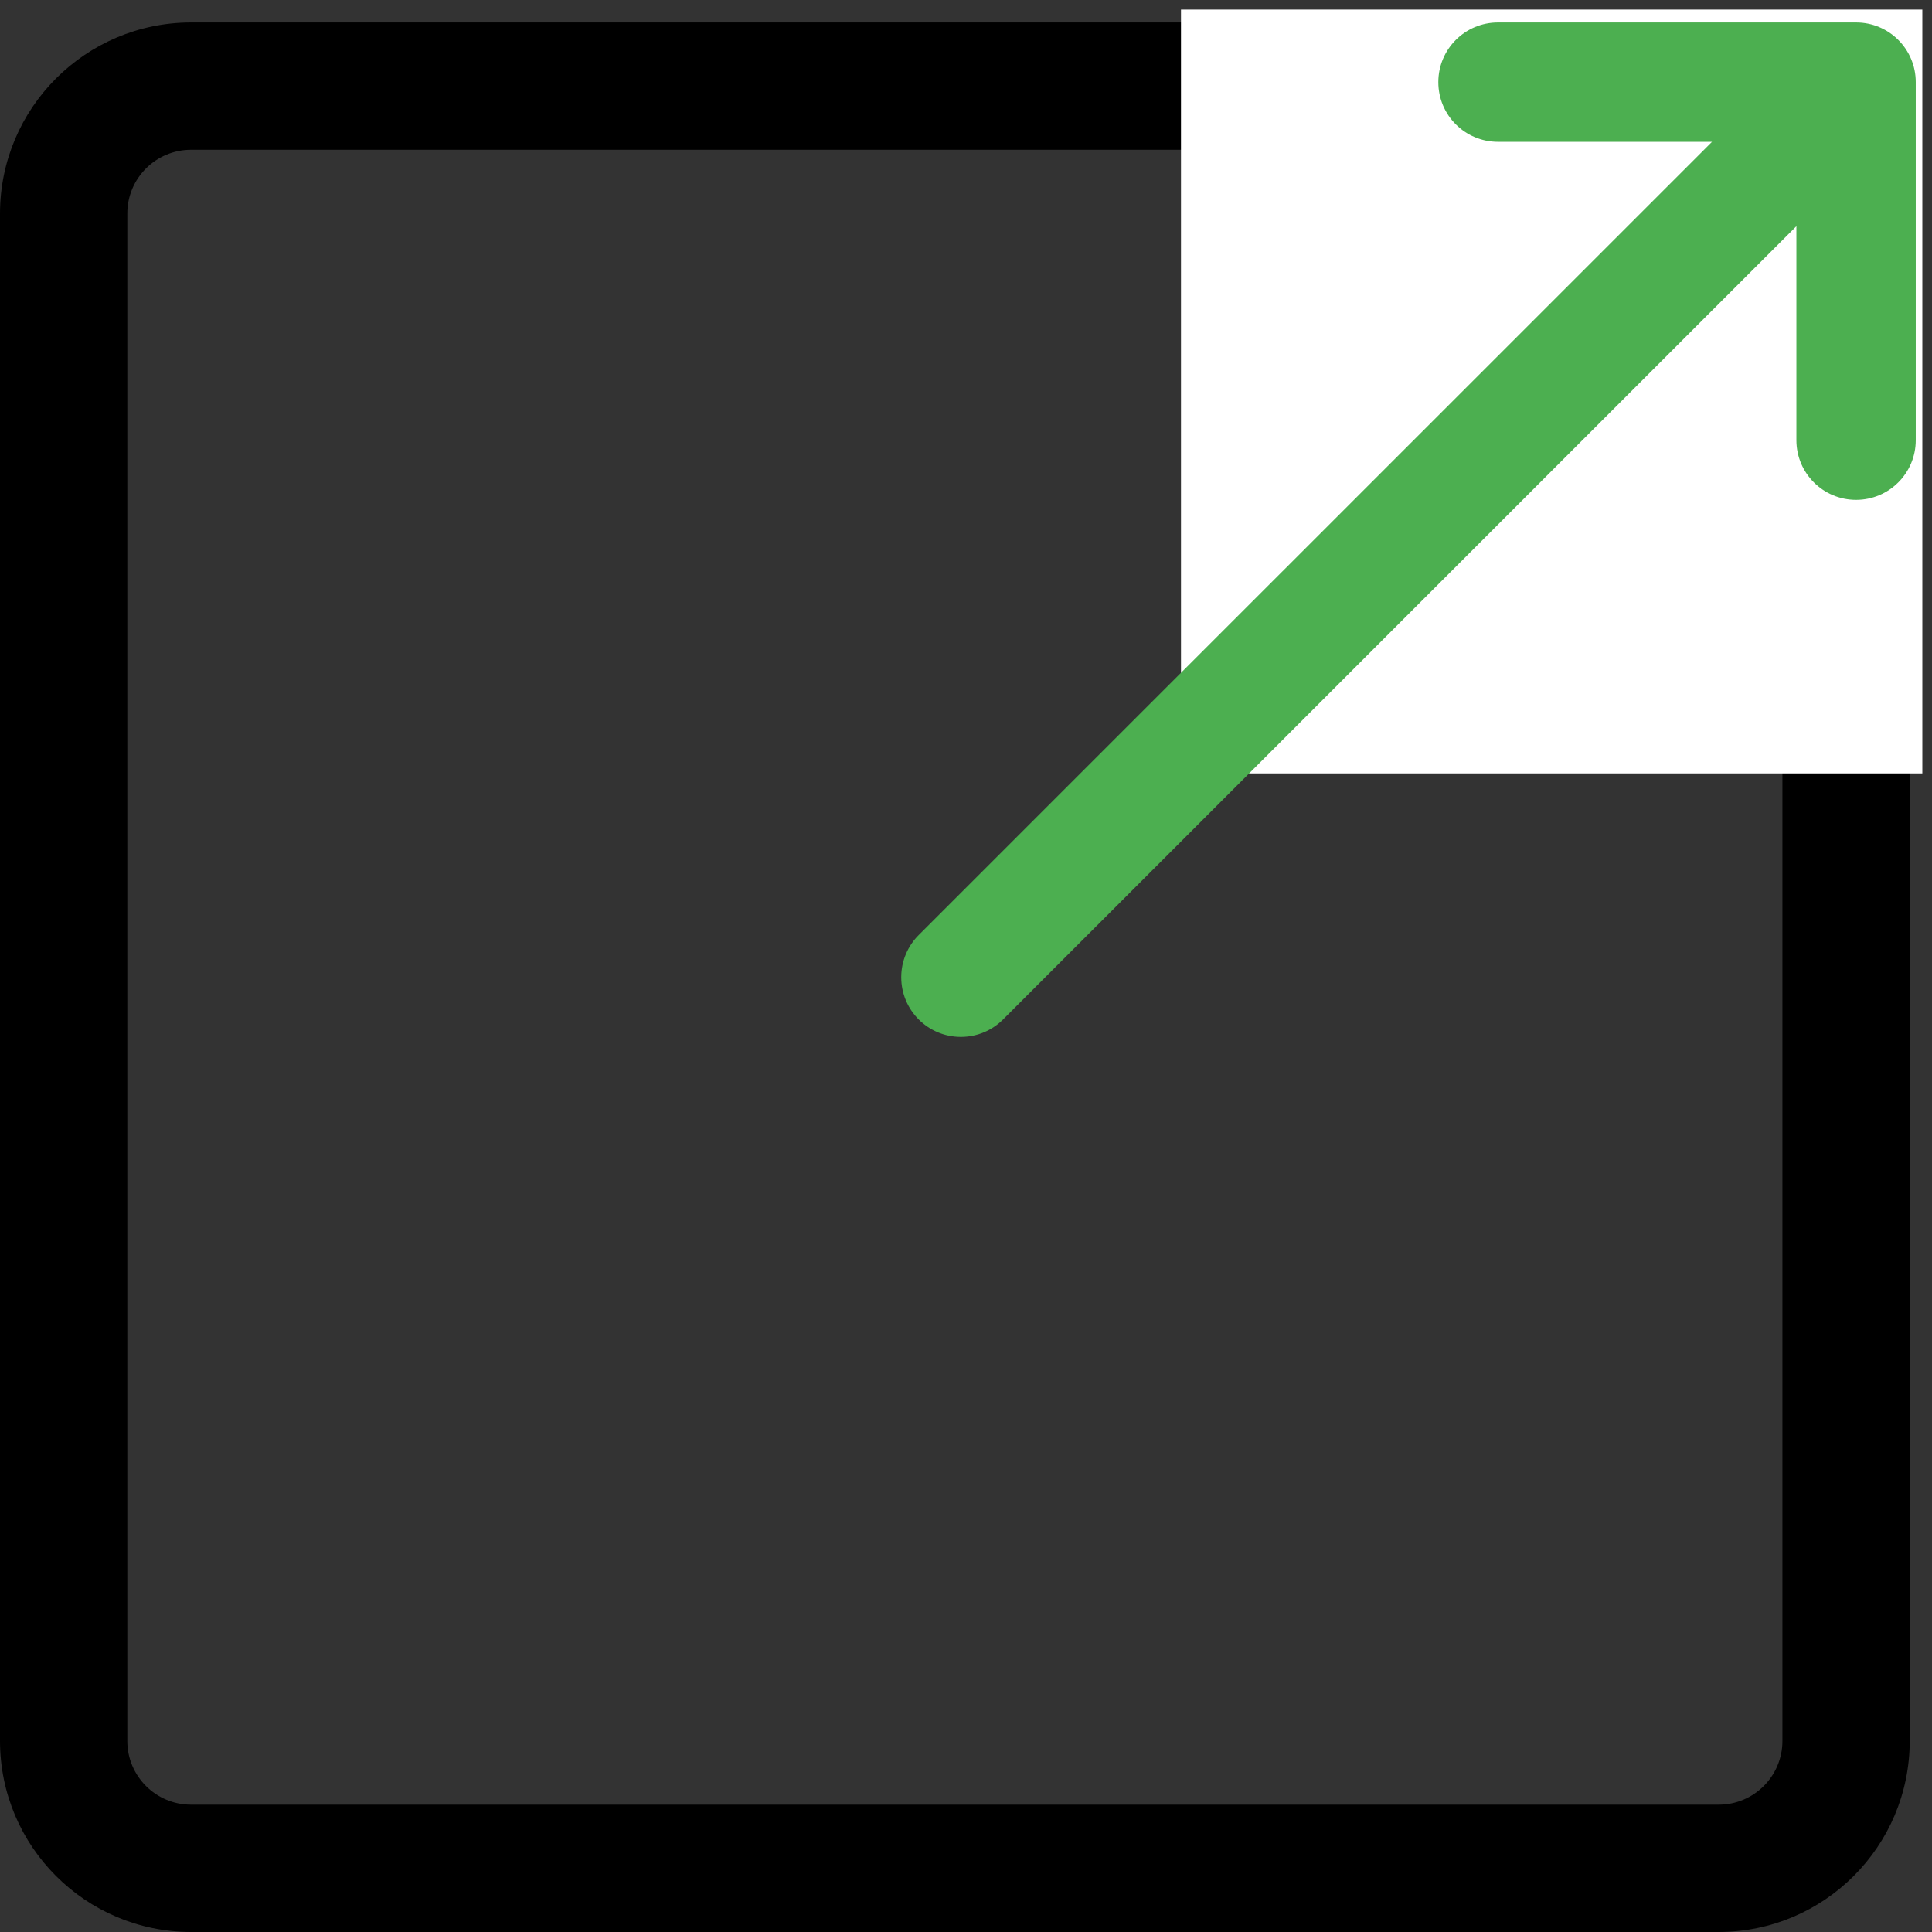
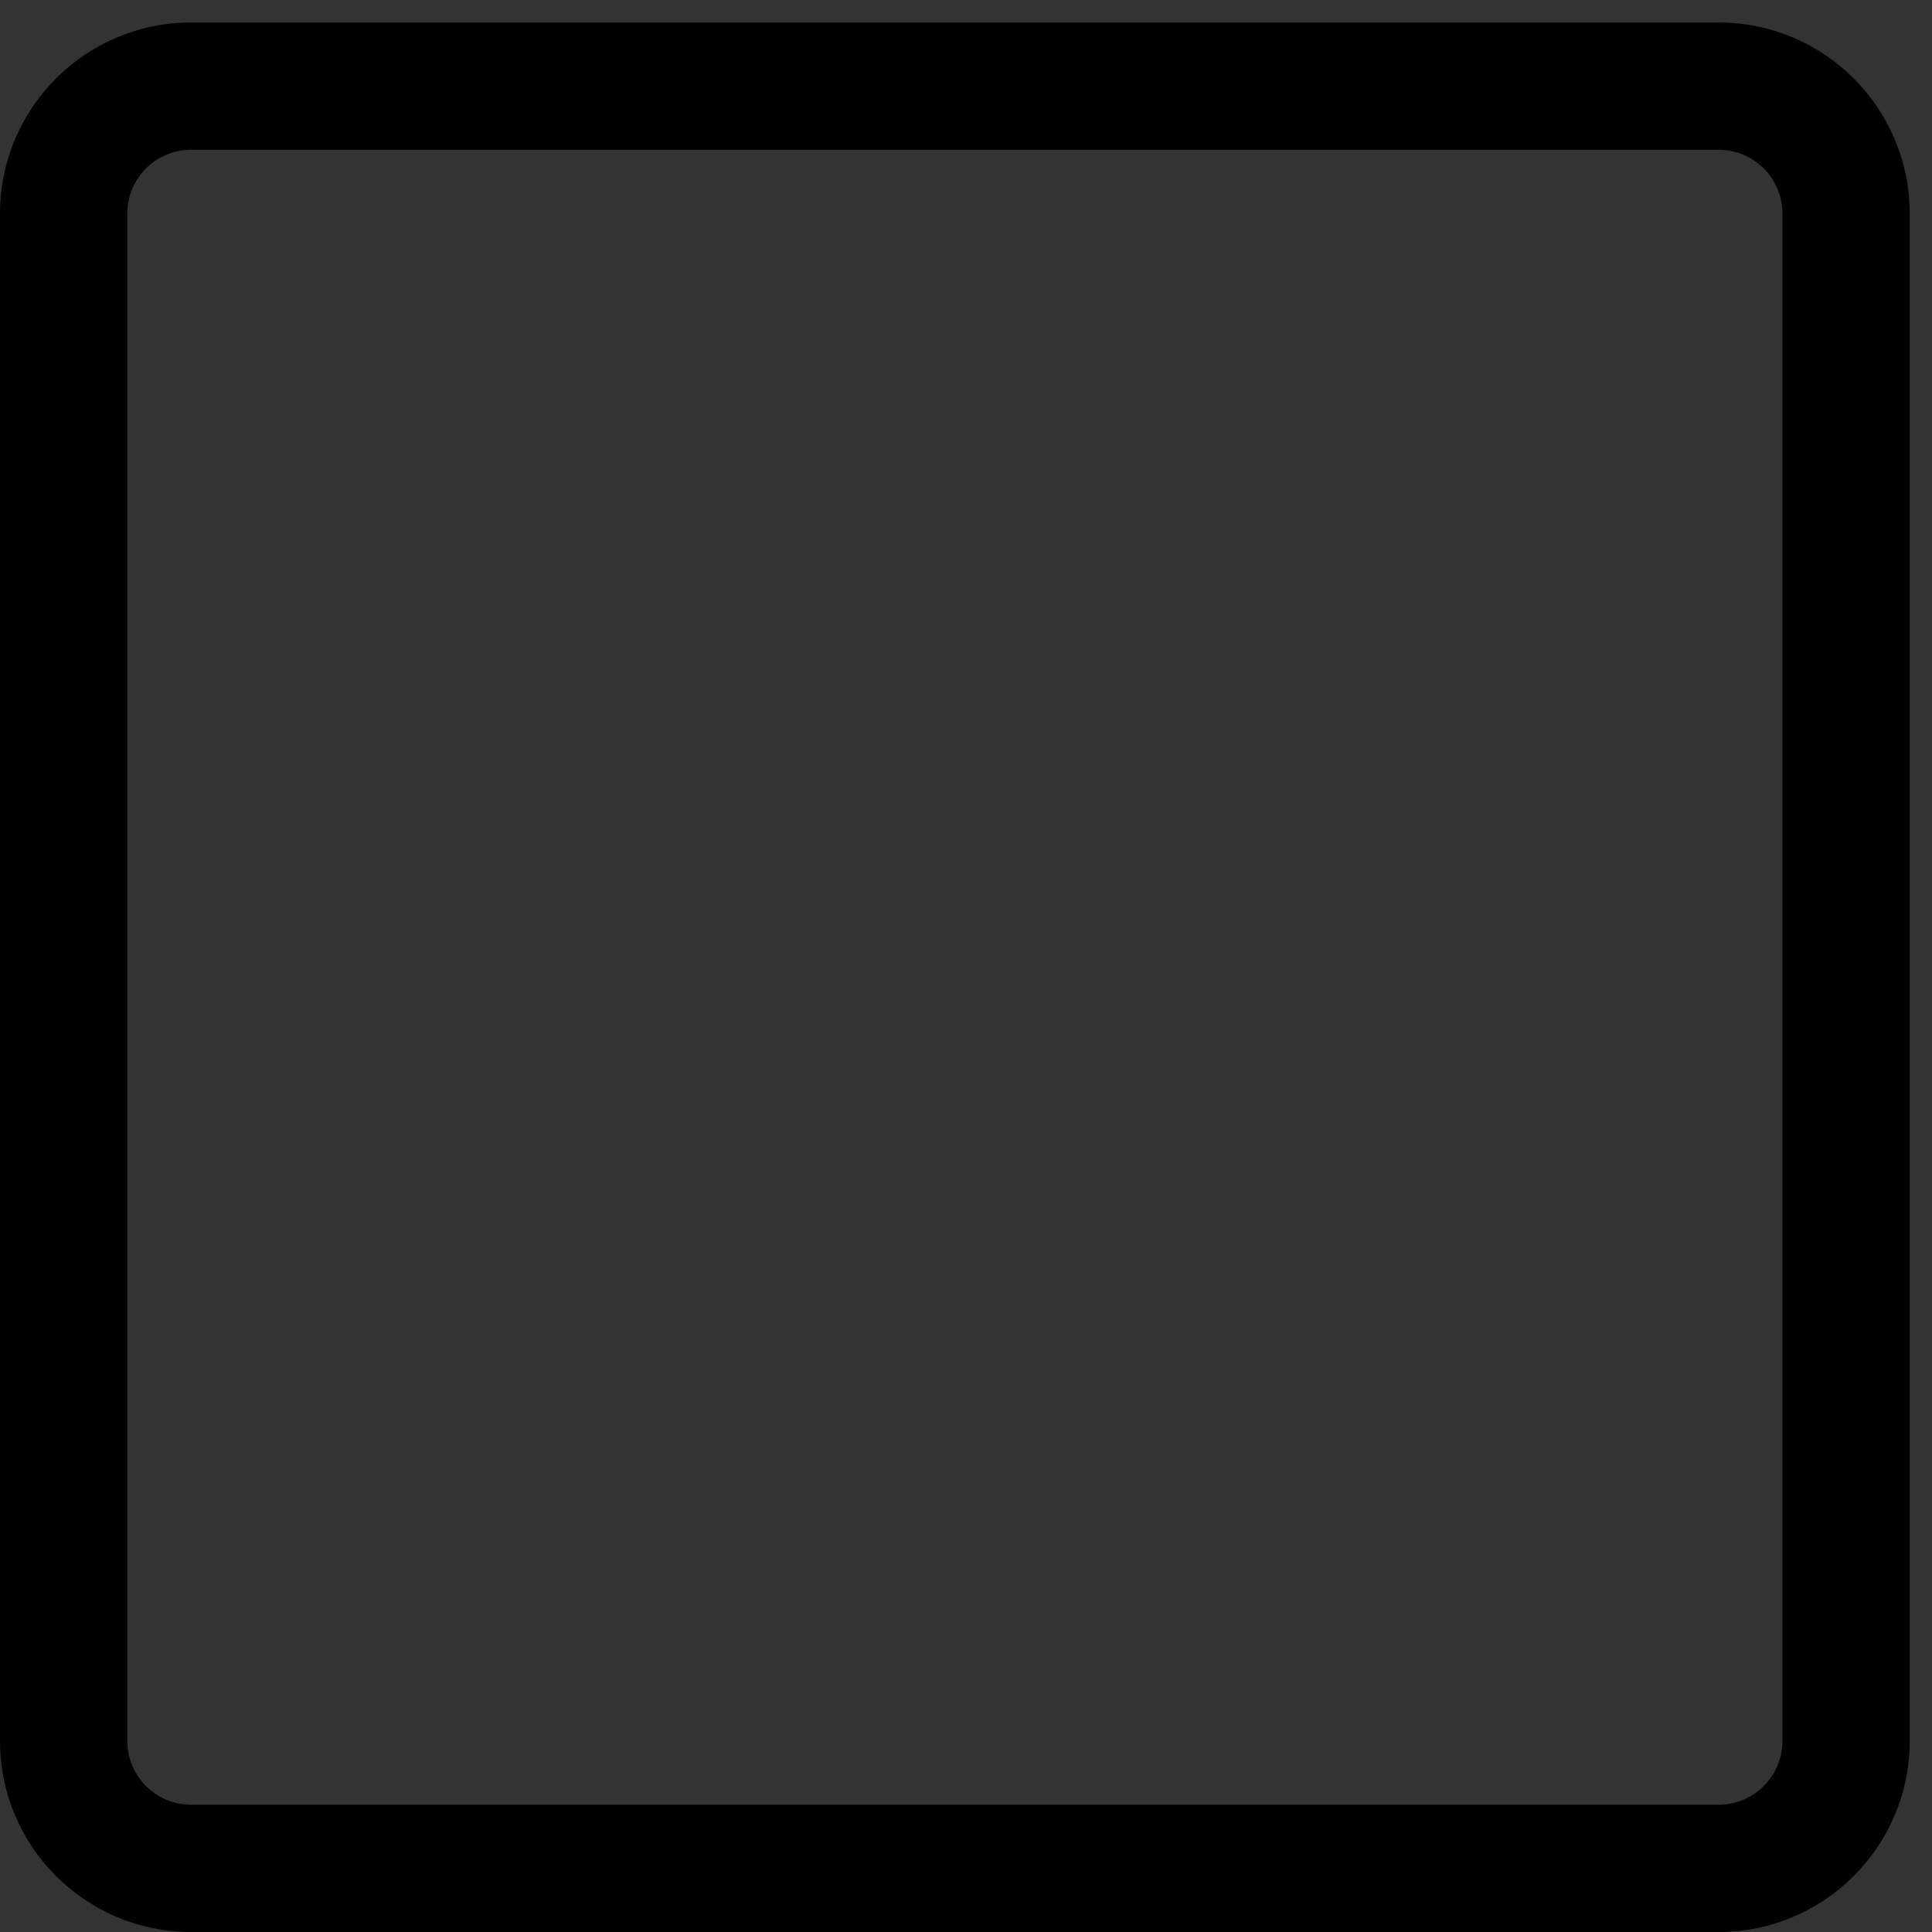
<svg xmlns="http://www.w3.org/2000/svg" width="86px" height="86px" viewBox="0 0 86 86" version="1.1">
  <rect x="0" y="0" width="86" height="86" fill="#333333" stroke="none" />
  <title>noun-insight-4071852</title>
  <g id="Main" stroke="none" stroke-width="1" fill="none" fill-rule="evenodd">
    <g id="Home-PAGE-Pre-Live" transform="translate(-1273, -5192)">
      <g id="Group-21" transform="translate(0, 4718)">
        <g id="Stream-Workflow-block" transform="translate(247, 319)">
          <g id="Group-26" transform="translate(869, 155.427)">
            <g id="noun-insight-4071852" transform="translate(157, 0)">
              <path d="M76.508,85.573 C81.201,85.568 85.003,81.765 85.009,77.073 L85.009,9.073 C85.003,4.381 81.201,0.578 76.508,0.573 L8.501,0.573 C3.808,0.578 0.005,4.381 0,9.073 L0,77.073 C0.005,81.765 3.808,85.568 8.501,85.573 L76.508,85.573 Z M5.667,77.073 L5.667,9.073 C5.669,7.509 6.937,6.242 8.501,6.24 L76.508,6.24 C78.072,6.242 79.34,7.509 79.342,9.073 L79.342,77.073 C79.34,78.637 78.072,79.904 76.508,79.906 L8.501,79.906 C6.937,79.904 5.669,78.637 5.667,77.073 Z" id="Shape" fill="#000000" fill-rule="nonzero" />
-               <rect id="Rectangle" fill="#FFFFFF" x="52.57" y="0" width="33" height="34" />
-               <path d="M85.277,19.167 C85.277,20.636 84.09,21.823 82.621,21.823 C81.152,21.823 79.964,20.636 79.964,19.167 L79.964,9.641 L44.651,44.951 C44.17,45.432 43.506,45.729 42.773,45.729 C41.304,45.729 40.117,44.542 40.117,43.073 C40.117,42.34 40.414,41.676 40.895,41.195 L76.208,5.886 L66.682,5.886 C65.213,5.886 64.025,4.698 64.025,3.229 C64.025,1.76 65.213,0.573 66.682,0.573 L82.621,0.573 C84.09,0.573 85.277,1.76 85.277,3.229 L85.277,19.167 Z" id="Path" fill="#4CAF50" fill-rule="nonzero" />
            </g>
          </g>
        </g>
      </g>
    </g>
  </g>
</svg>